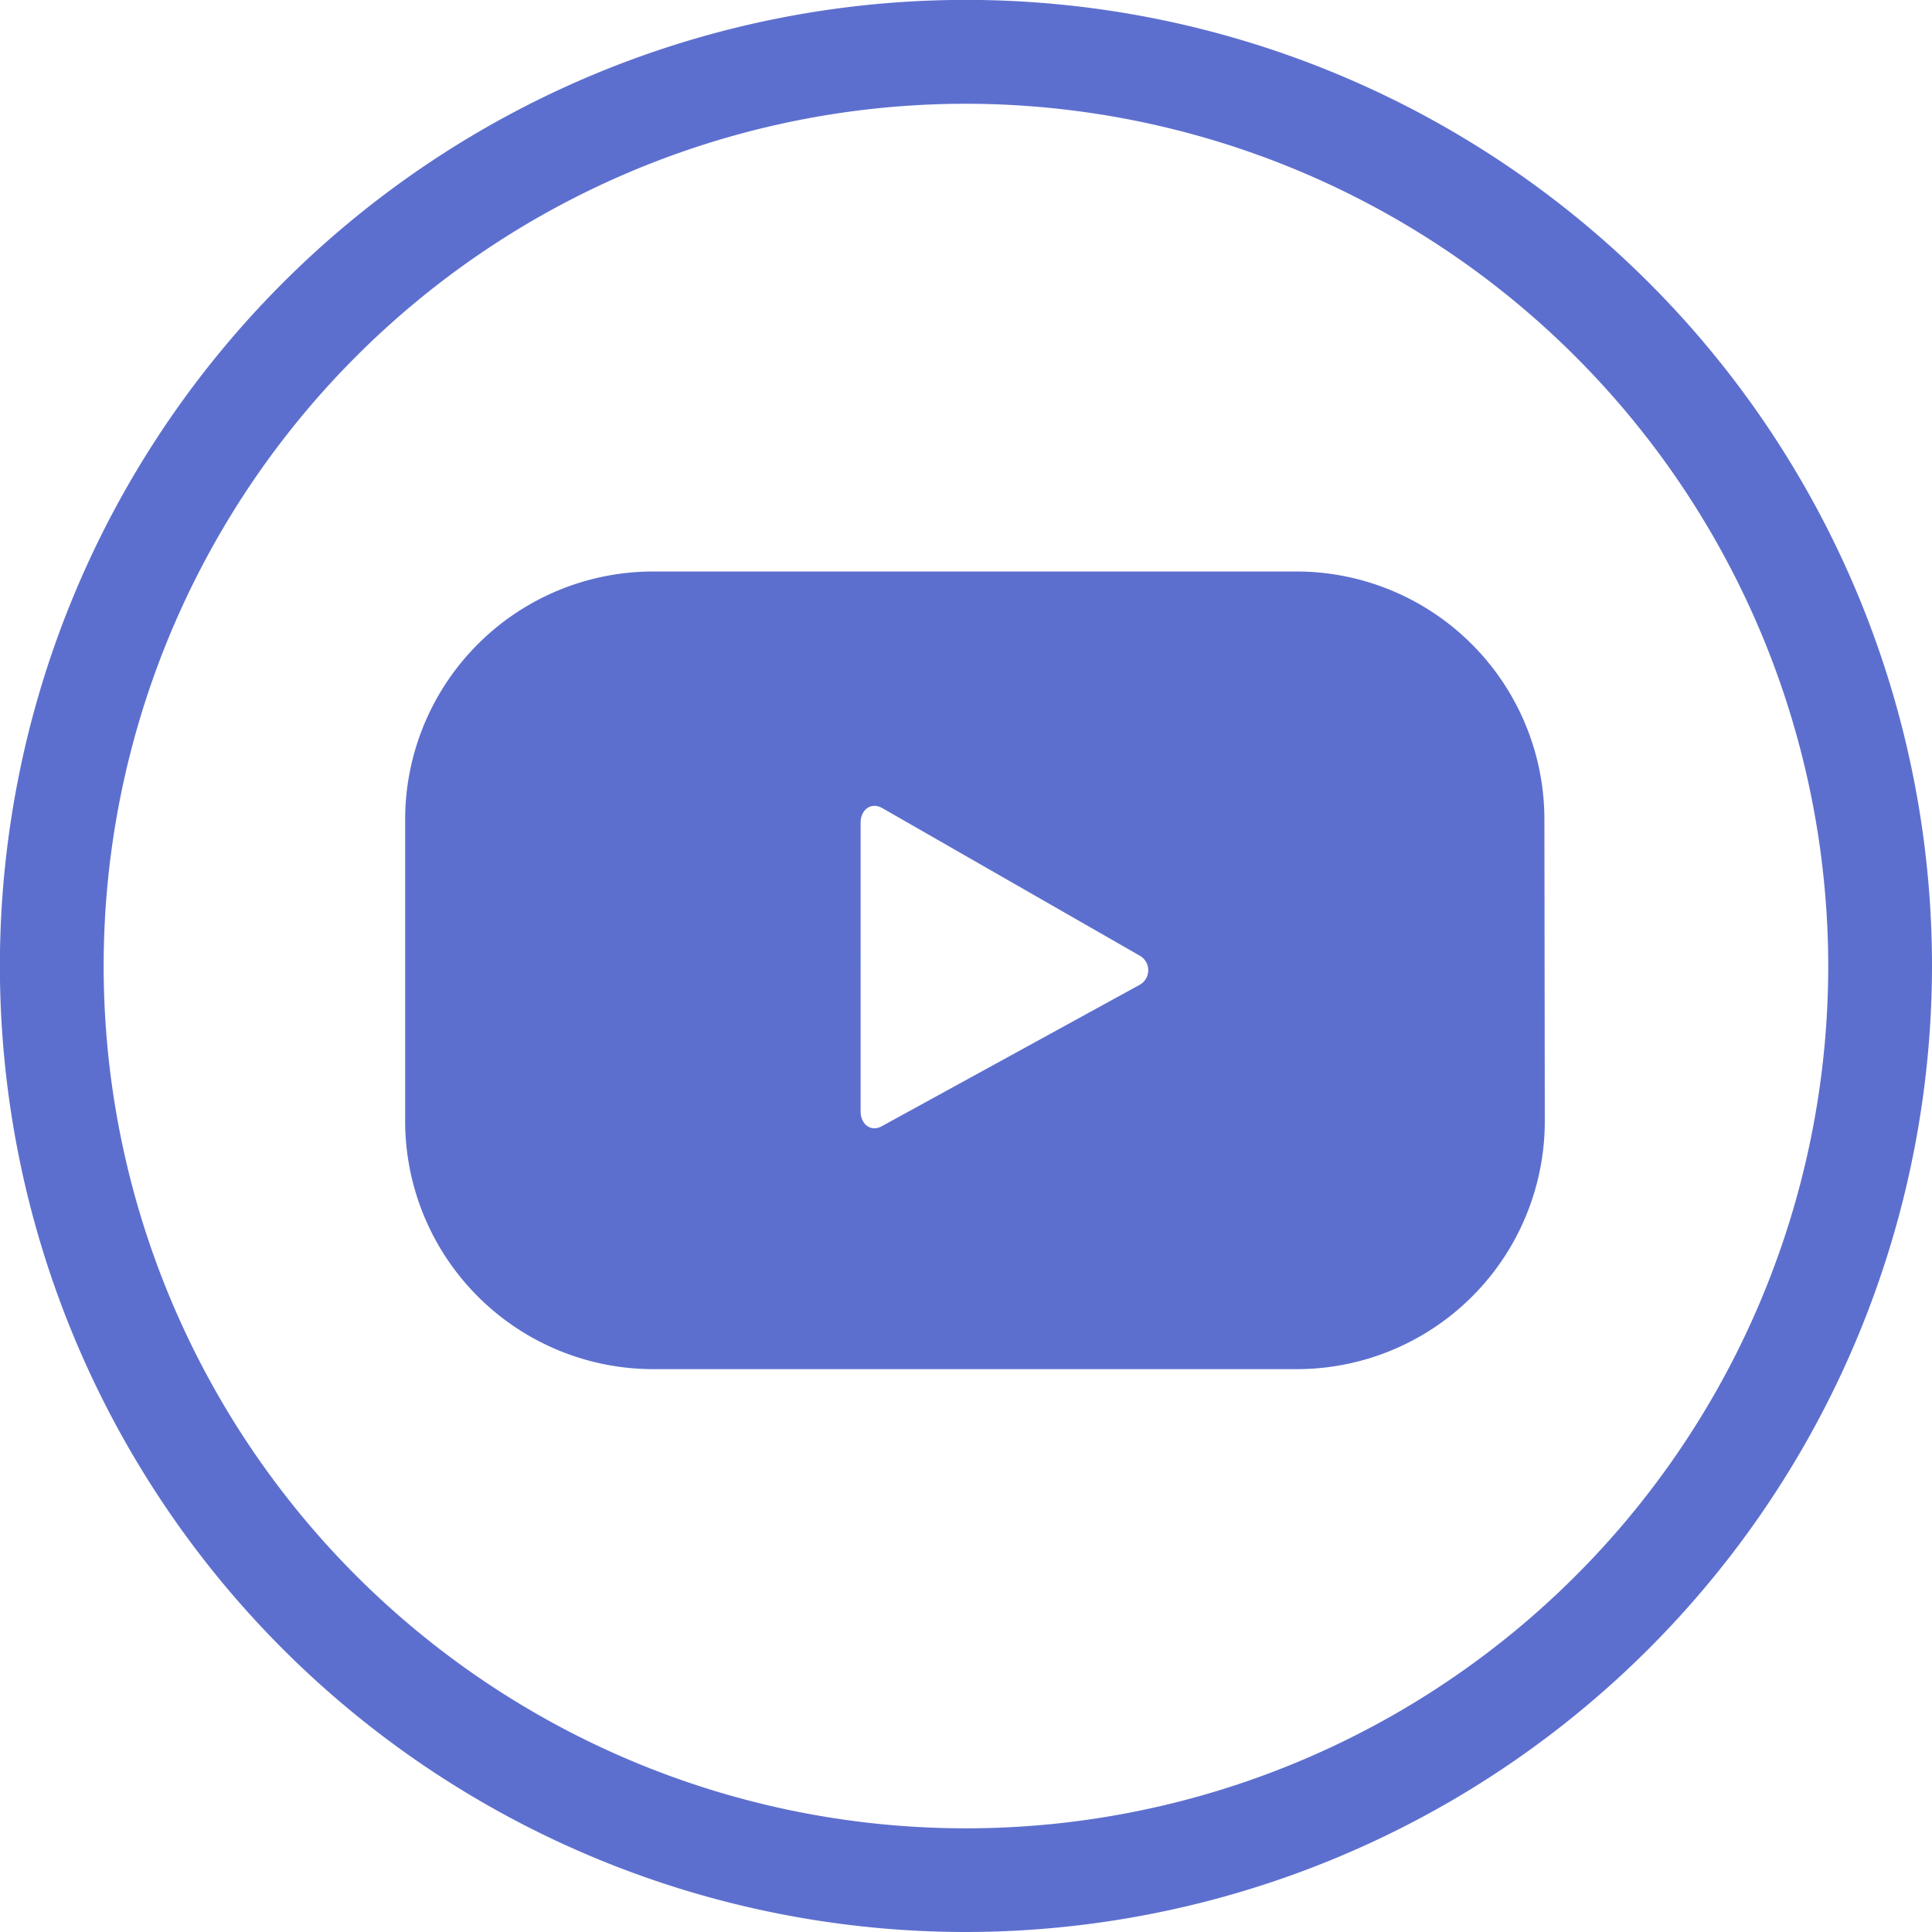
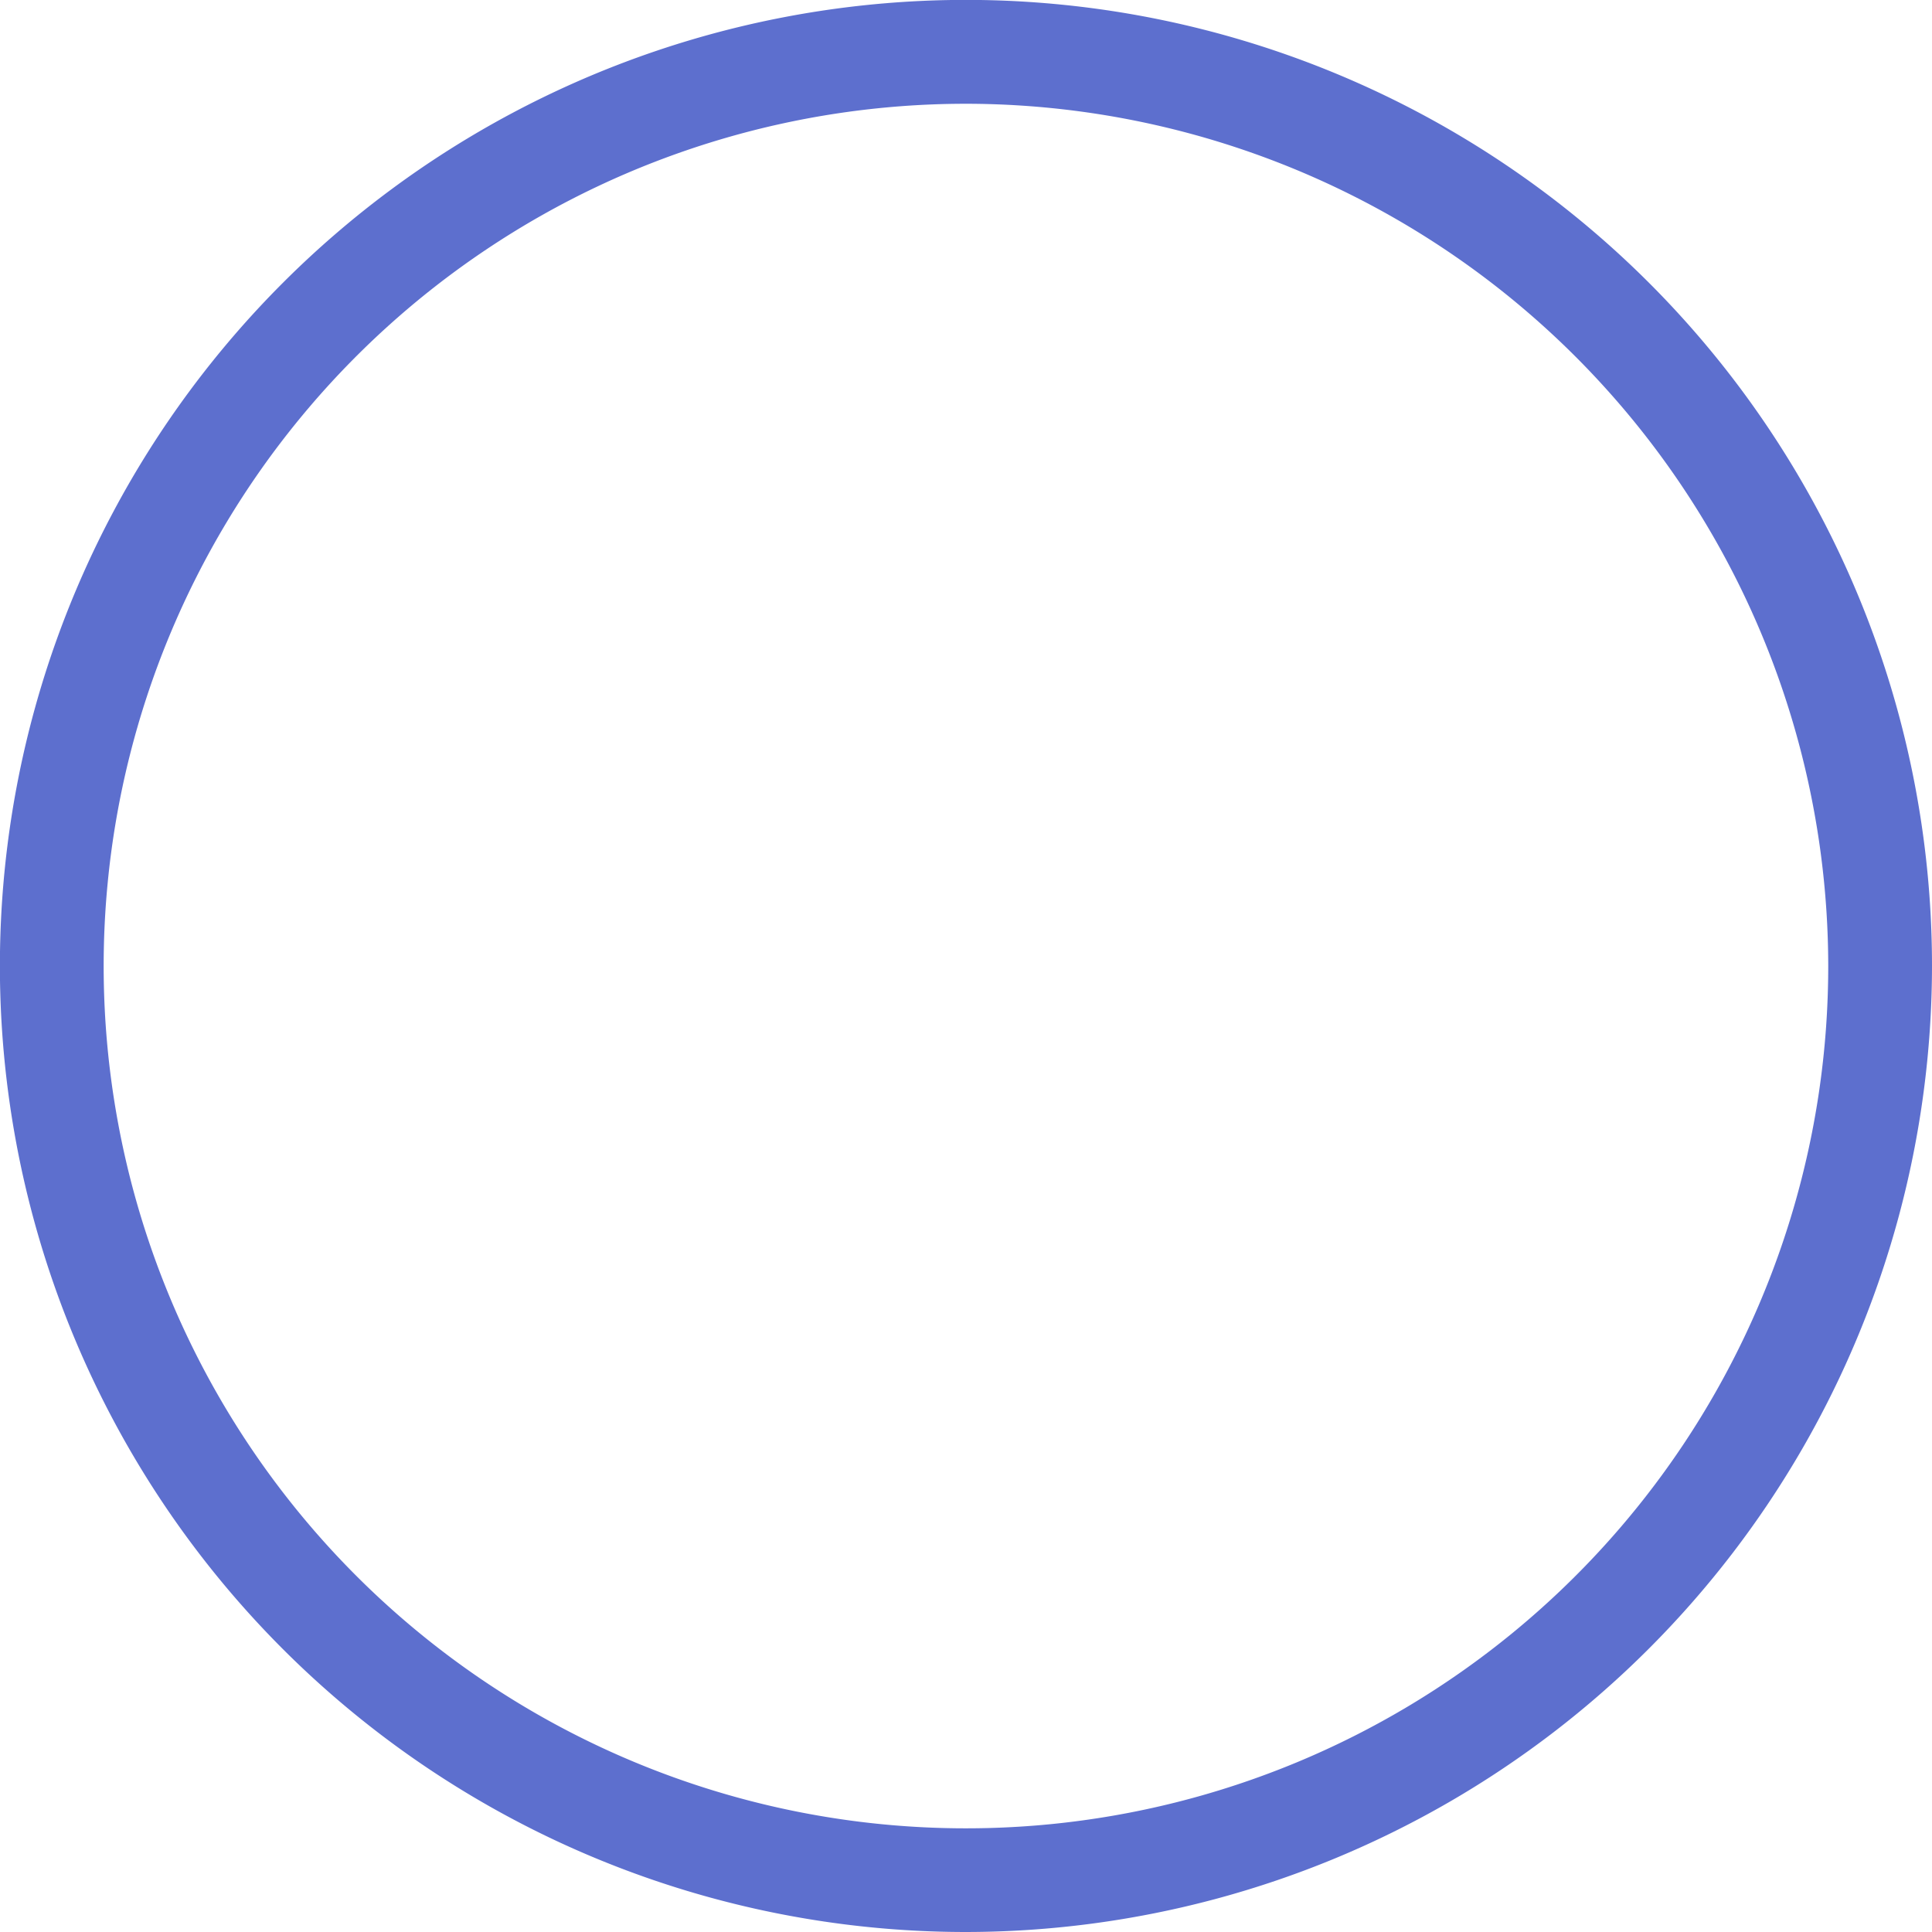
<svg xmlns="http://www.w3.org/2000/svg" id="Layer_1" data-name="Layer 1" viewBox="0 0 196.99 197">
  <defs>
    <style>.cls-1{fill:#5d6fce;}</style>
  </defs>
  <path class="cls-1" d="M628.18,795.29a98.5,98.5,0,1,1,98.5-98.49A98.6,98.6,0,0,1,628.18,795.29Zm0-186.41A87.92,87.92,0,1,0,716.1,696.8,88,88,0,0,0,628.18,608.88Z" transform="translate(-529.69 -598.3)" />
-   <path class="cls-1" d="M687.16,681.86a25.29,25.29,0,0,0-25.3-25.29h-65.6A25.3,25.3,0,0,0,571,681.86v30.75a25.3,25.3,0,0,0,25.3,25.29h65.6a25.29,25.29,0,0,0,25.3-25.29Zm-41.39,16.92L619.6,713.13c-1.13.62-2.16-.21-2.16-1.5V682.18c0-1.32,1.06-2.13,2.2-1.49L646,695.8A1.71,1.71,0,0,1,645.77,698.78Z" transform="translate(-529.69 -598.3)" />
</svg>